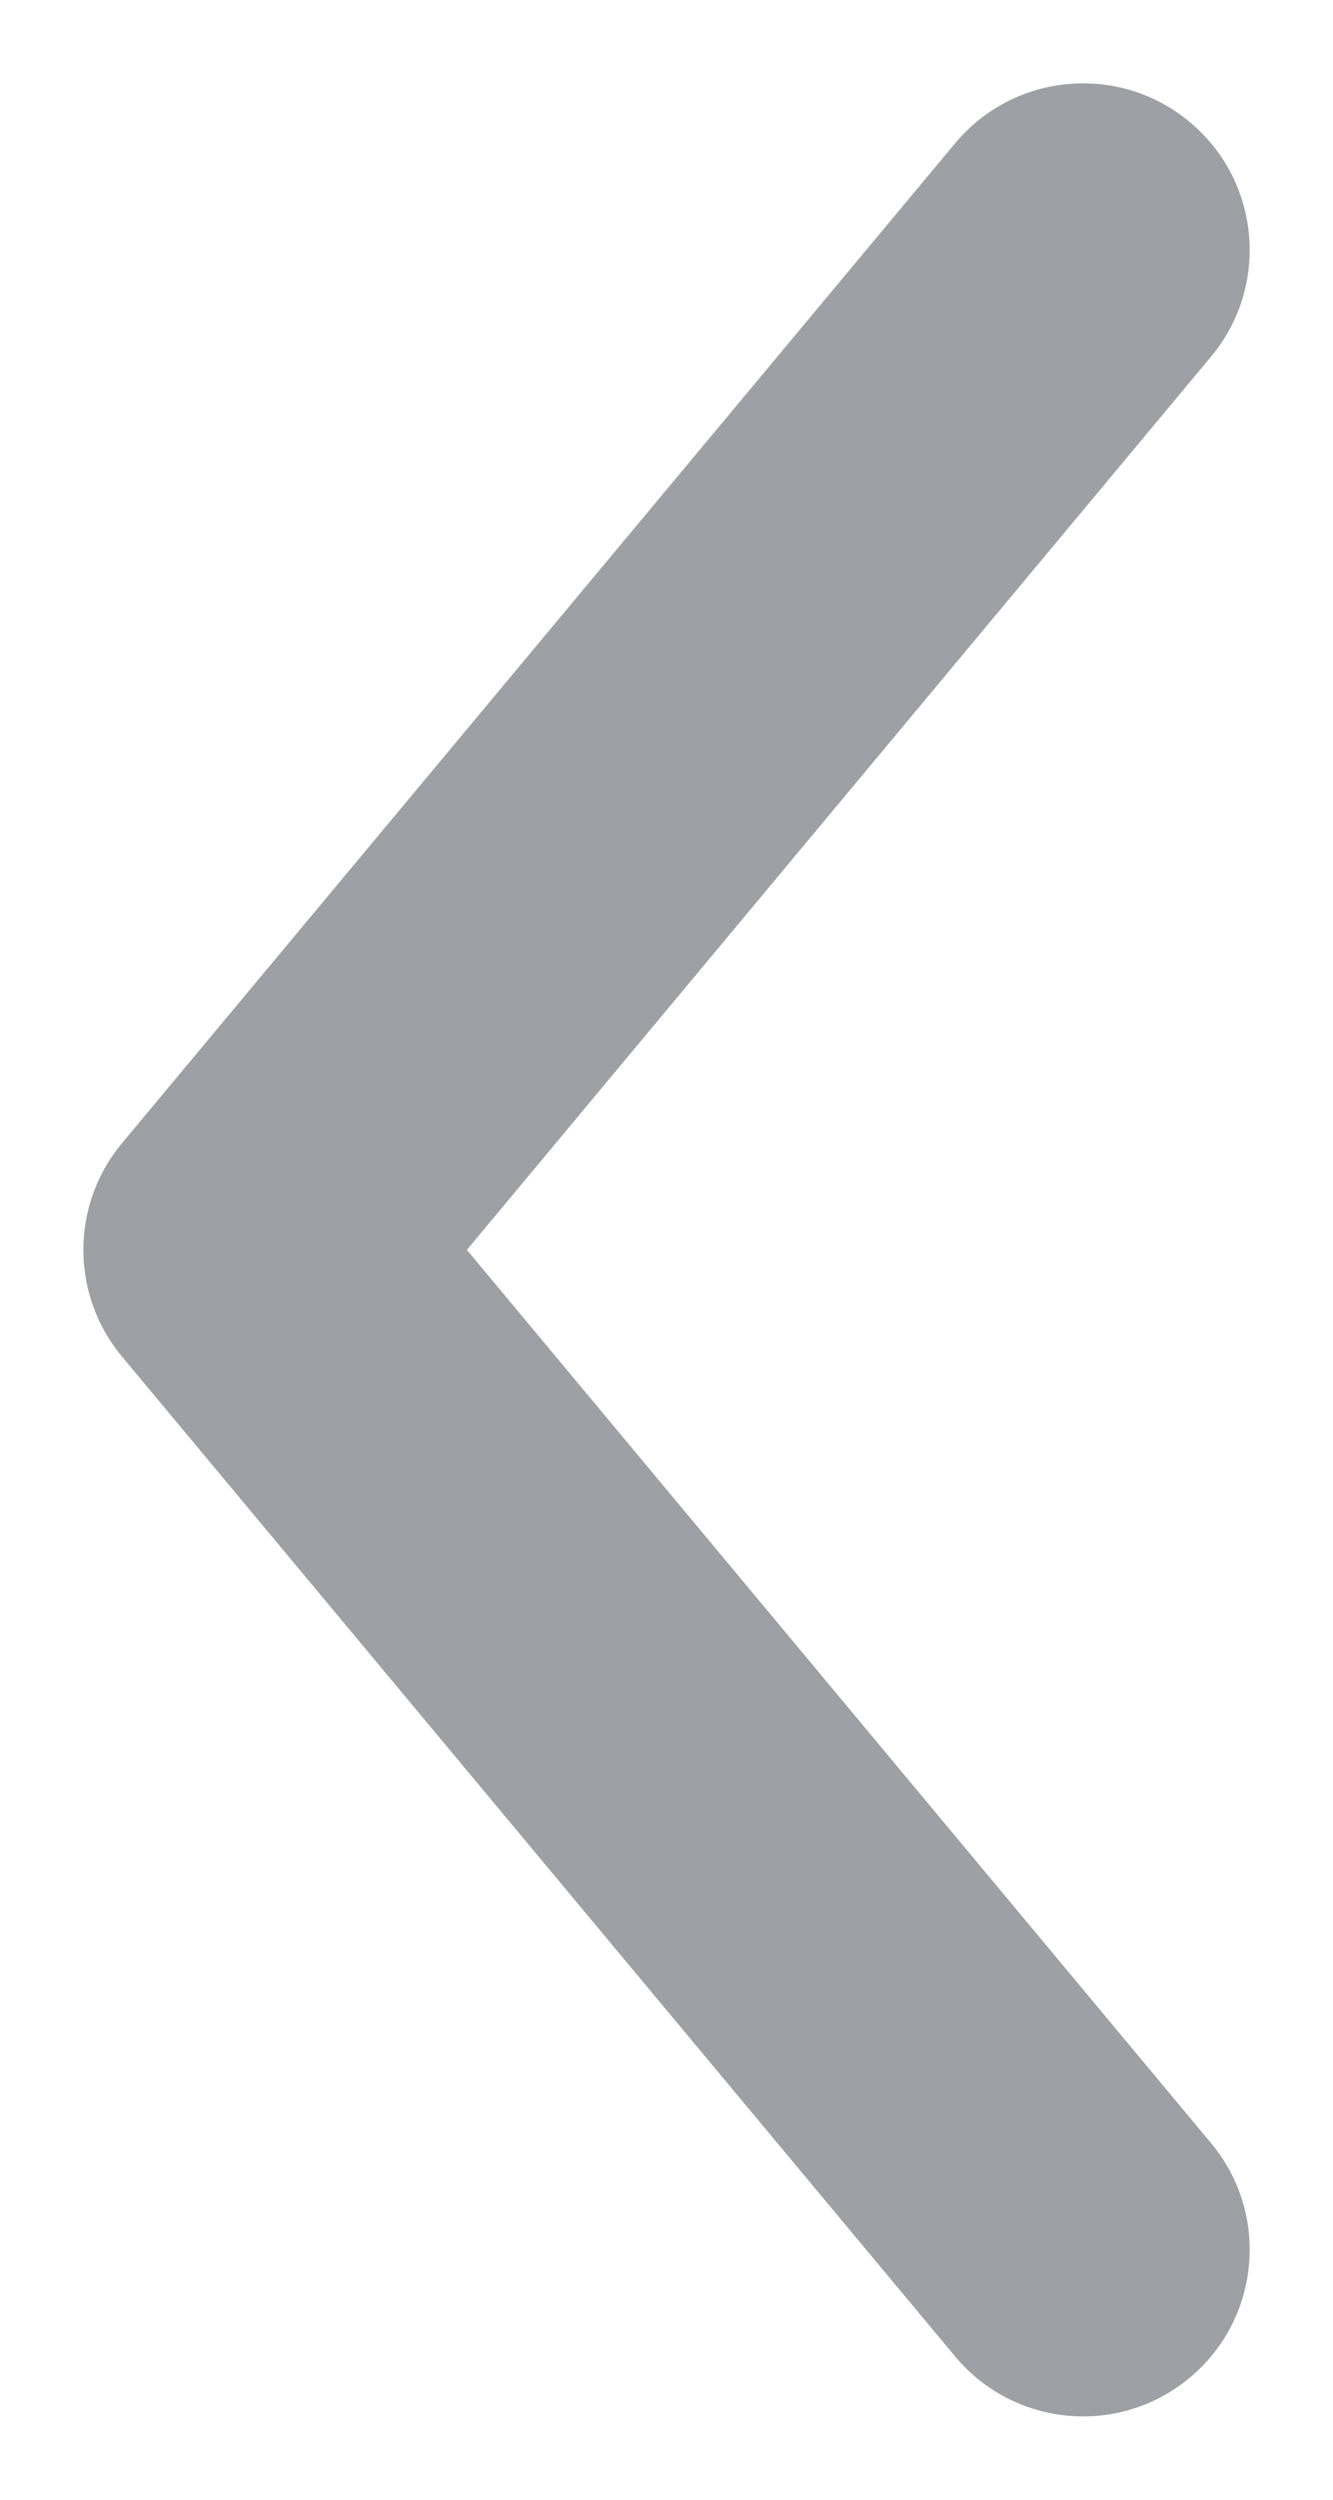
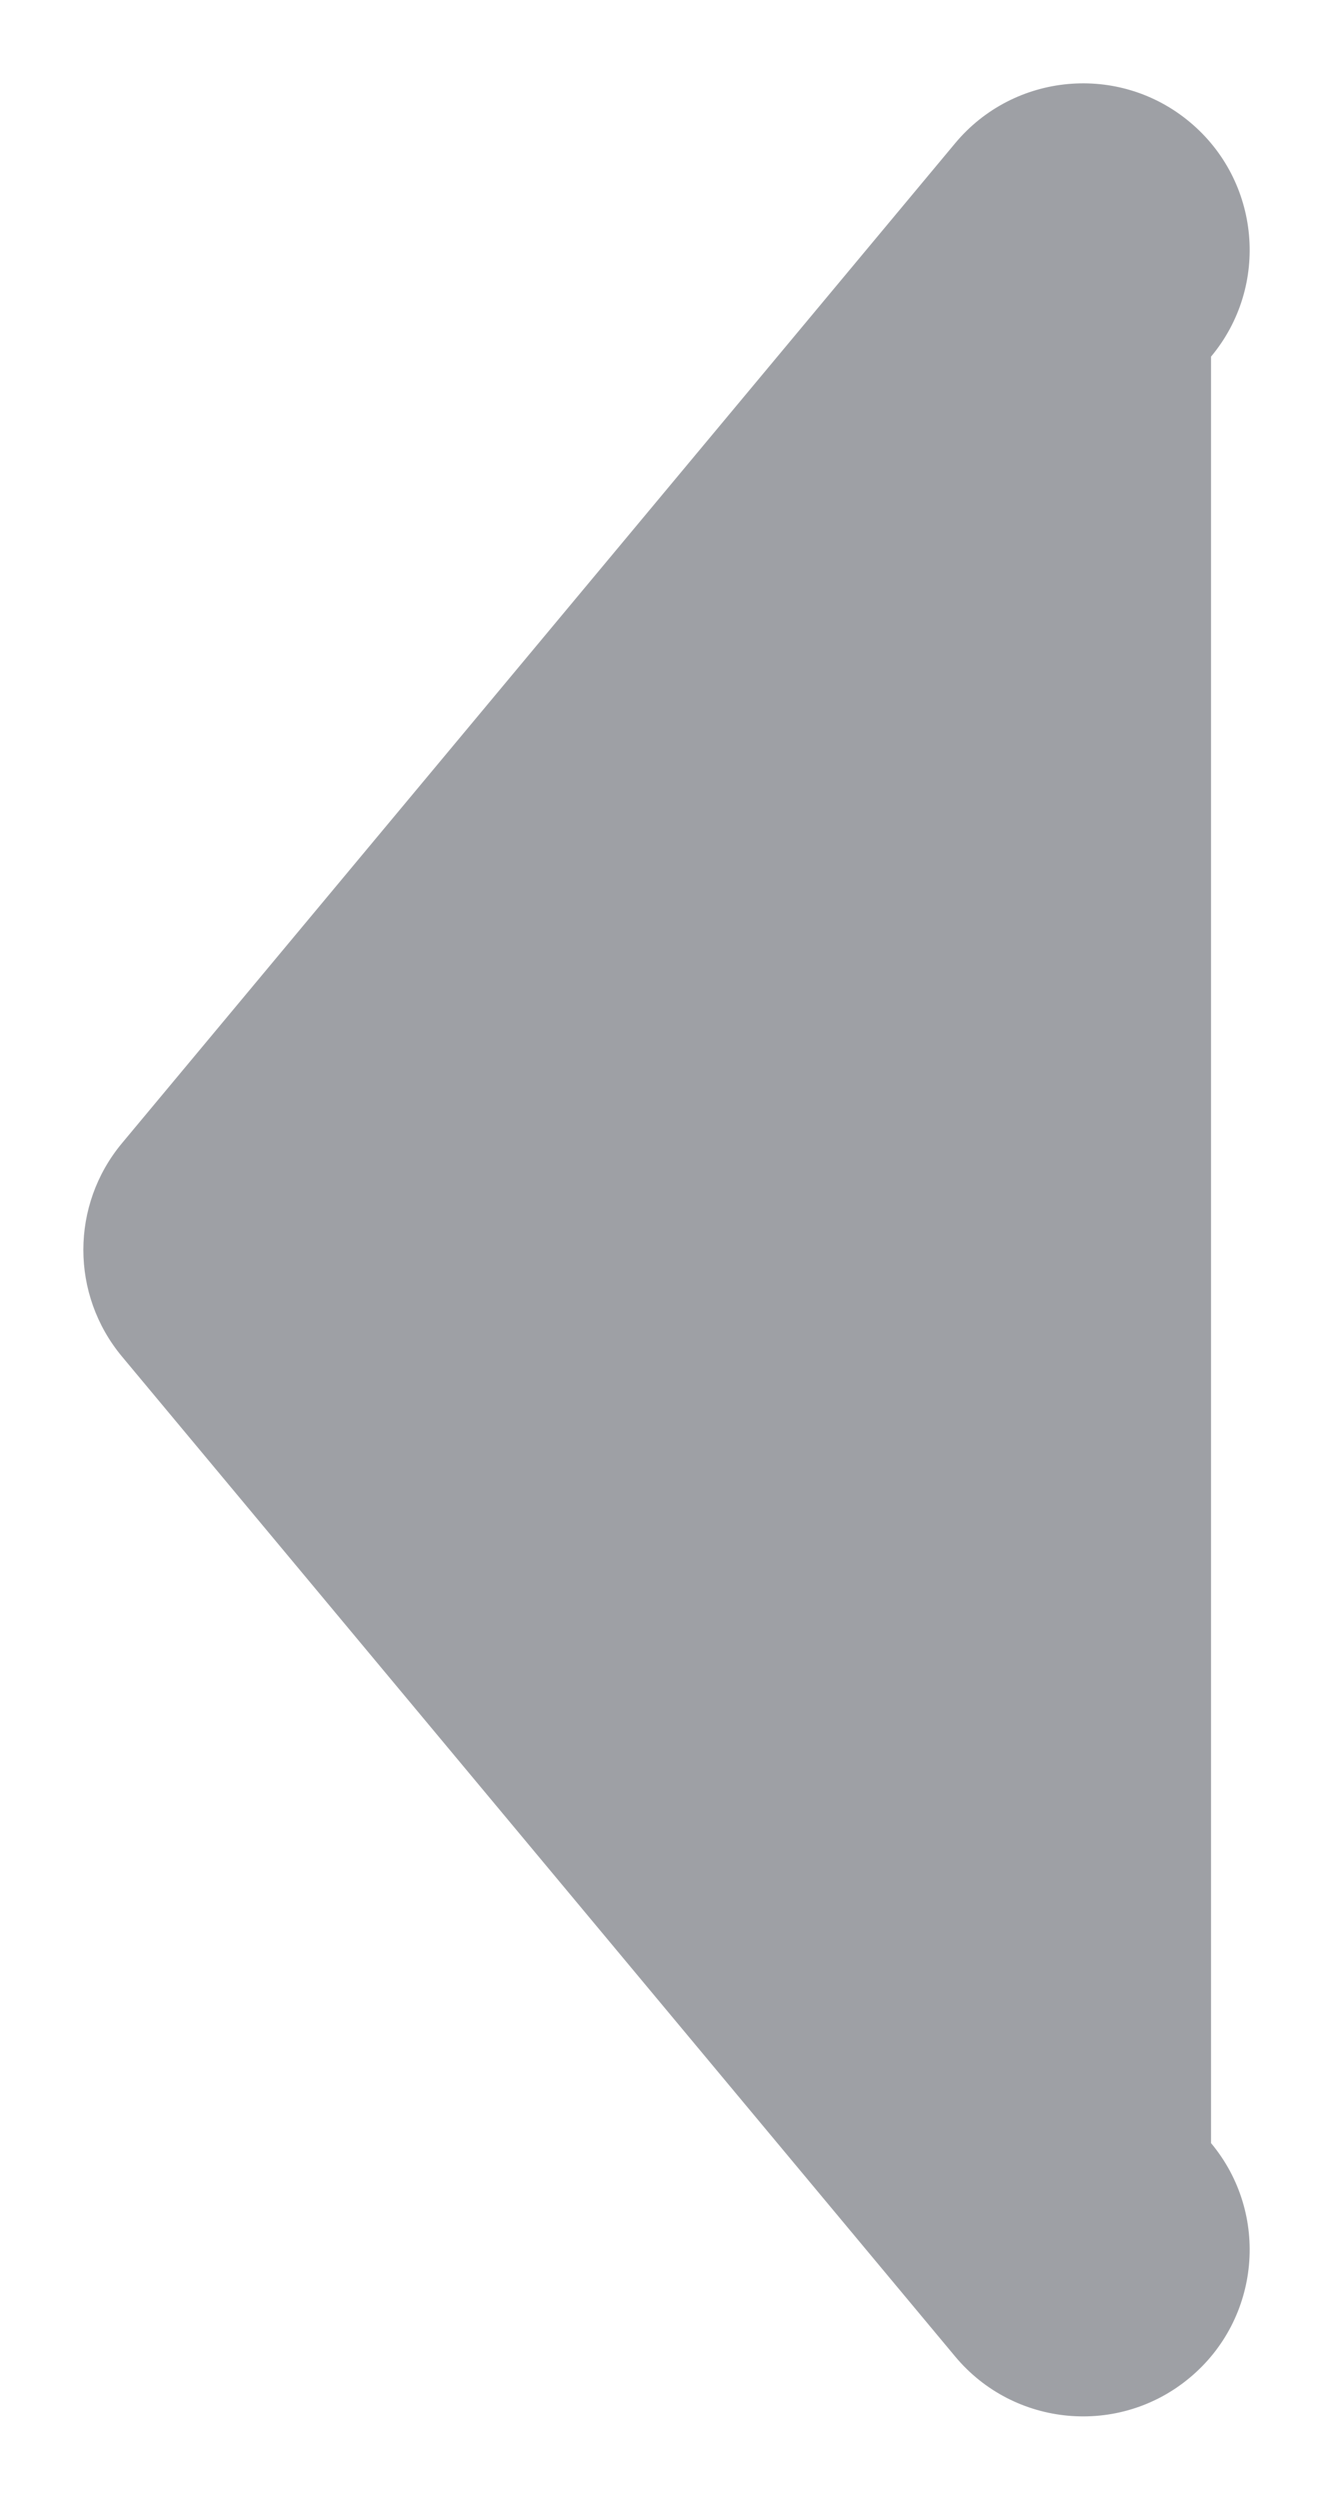
<svg xmlns="http://www.w3.org/2000/svg" width="8px" height="15px" viewBox="0 0 8 15" version="1.1">
  <title>Path Copy 3</title>
  <desc>Created with Sketch.</desc>
  <g id="Page-1" stroke="none" stroke-width="1" fill="none" fill-rule="evenodd">
    <g id="UTAC" transform="translate(-1261, -27)" fill="#9EA0A5" fill-rule="nonzero">
      <g id="Top-Bar">
        <g id="Right-Side" transform="translate(1249, 17)">
          <g id="Server-Status-Button">
            <g id="Middle" transform="translate(12, 9)">
              <g id="CTA">
-                 <path d="M4.64,11.768 C4.269,12.077 3.731,12.077 3.36,11.768 L-2.64,6.768 C-3.064,6.415 -3.122,5.784 -2.768,5.36 C-2.415,4.936 -1.784,4.878 -1.36,5.232 L4,9.698 L9.36,5.232 C9.784,4.878 10.415,4.936 10.768,5.36 C11.122,5.784 11.064,6.415 10.64,6.768 L4.64,11.768 Z" id="Path-Copy-3" transform="translate(4, 8.5) scale(1, -1) rotate(90) translate(-4, -8.5) " />
+                 <path d="M4.64,11.768 C4.269,12.077 3.731,12.077 3.36,11.768 L-2.64,6.768 C-3.064,6.415 -3.122,5.784 -2.768,5.36 C-2.415,4.936 -1.784,4.878 -1.36,5.232 L9.36,5.232 C9.784,4.878 10.415,4.936 10.768,5.36 C11.122,5.784 11.064,6.415 10.64,6.768 L4.64,11.768 Z" id="Path-Copy-3" transform="translate(4, 8.5) scale(1, -1) rotate(90) translate(-4, -8.5) " />
              </g>
            </g>
          </g>
        </g>
      </g>
    </g>
  </g>
</svg>